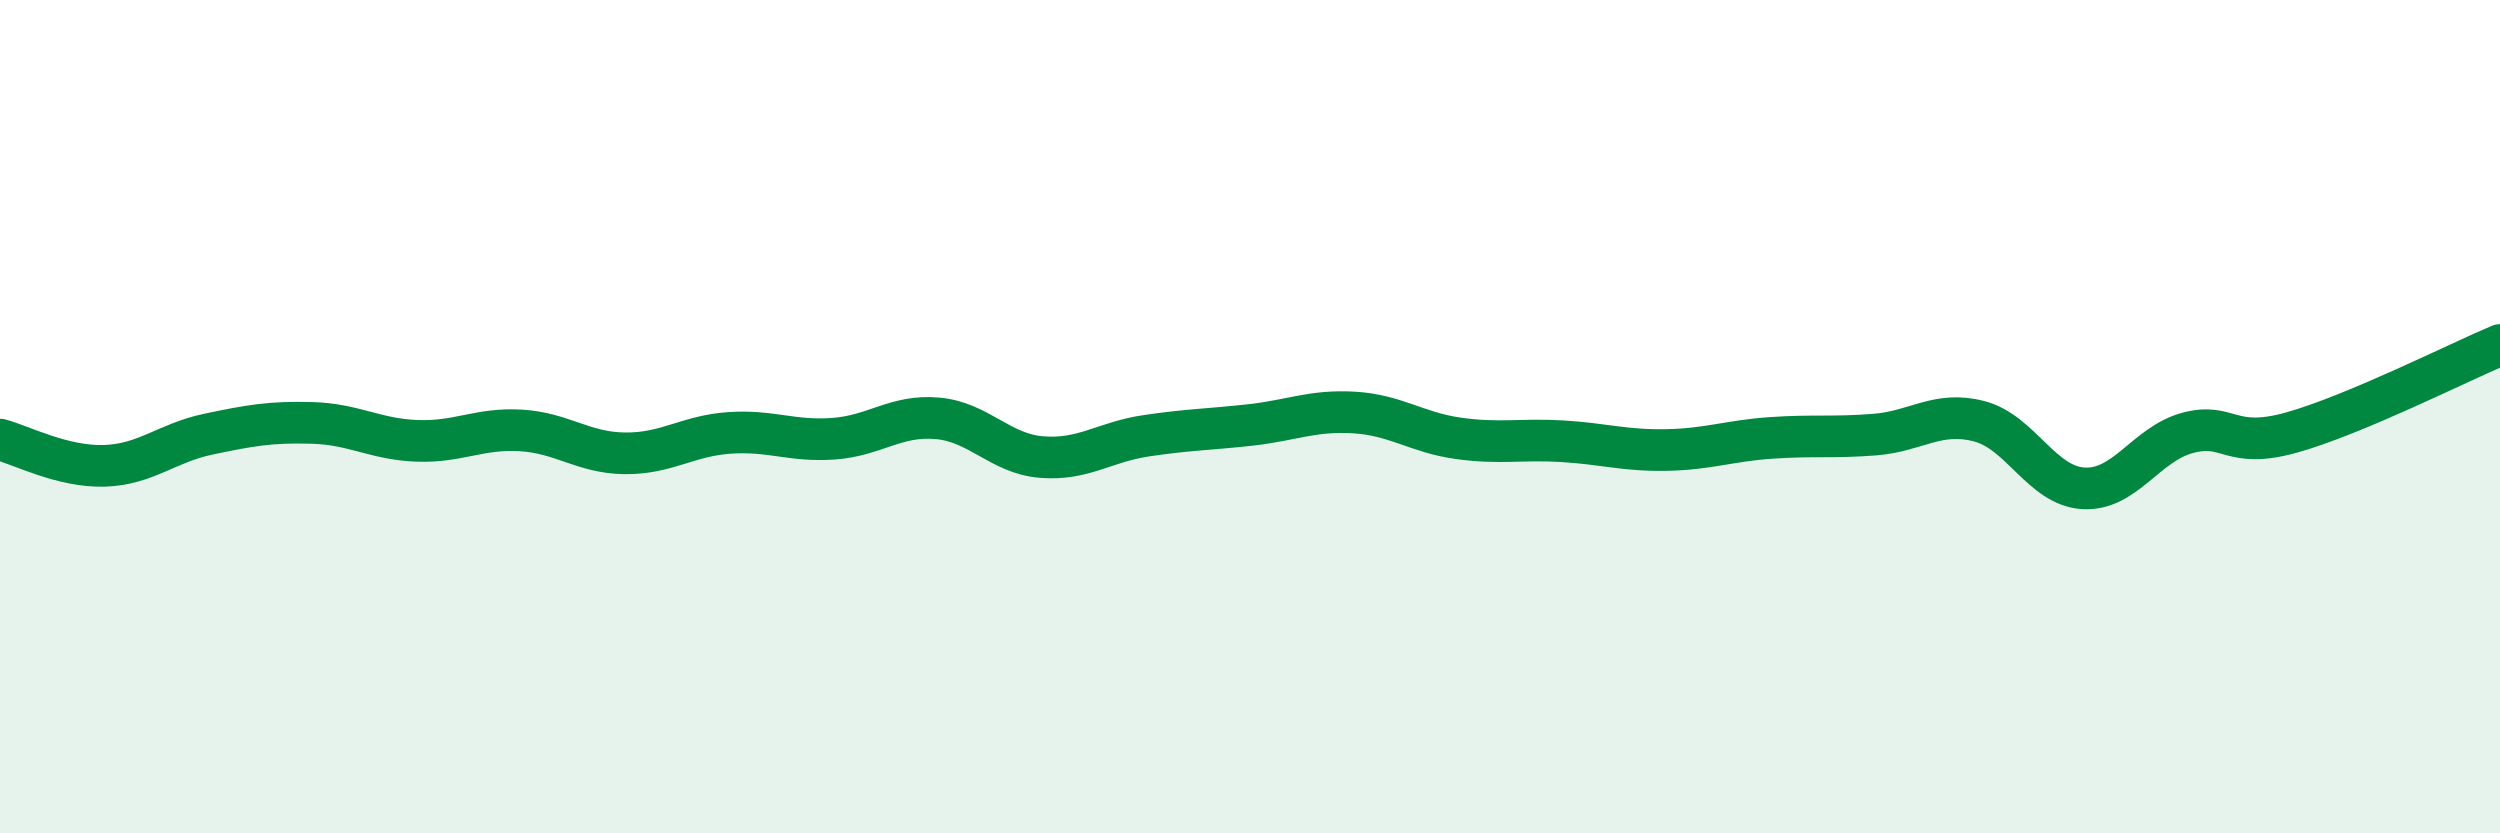
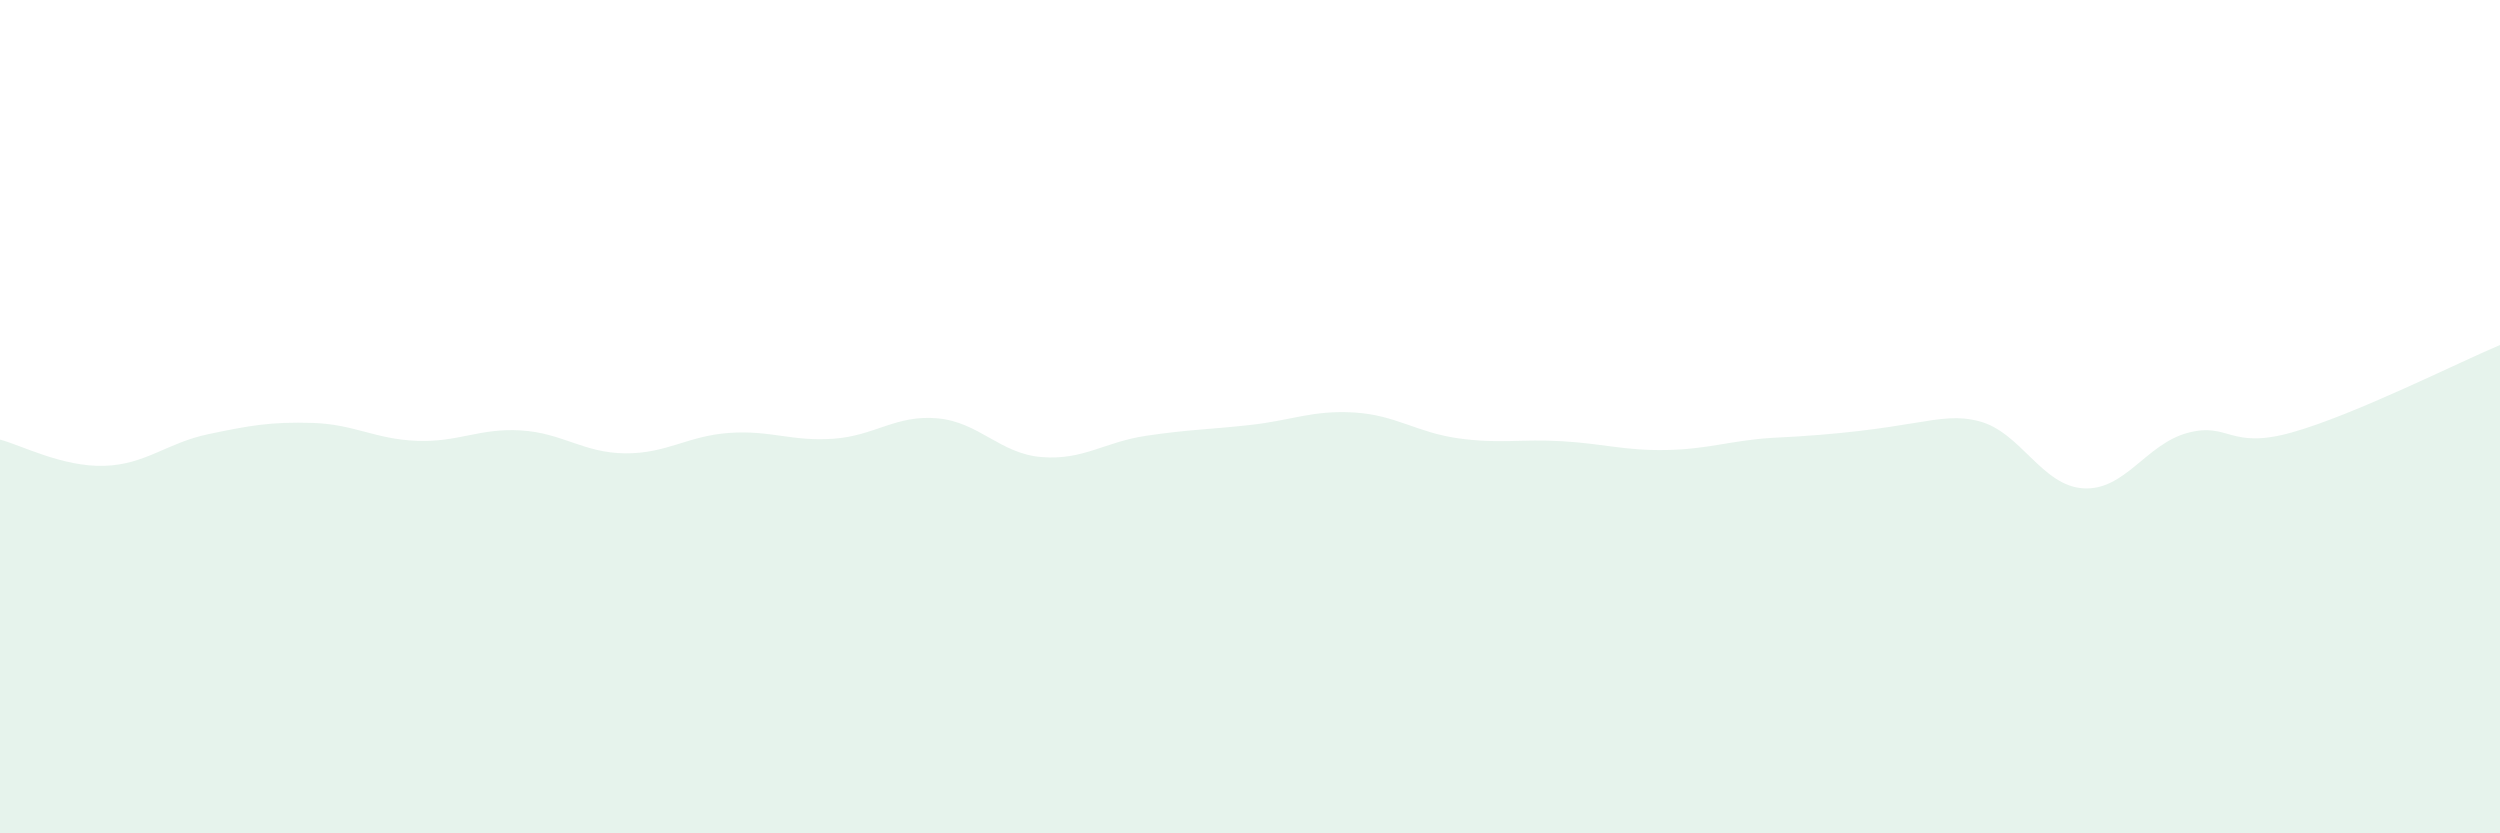
<svg xmlns="http://www.w3.org/2000/svg" width="60" height="20" viewBox="0 0 60 20">
-   <path d="M 0,10.55 C 0.5,10.68 1.5,11.21 2.5,11.18 C 3.5,11.15 4,10.63 5,10.42 C 6,10.21 6.5,10.12 7.5,10.15 C 8.5,10.18 9,10.54 10,10.58 C 11,10.62 11.5,10.27 12.5,10.33 C 13.5,10.39 14,10.87 15,10.88 C 16,10.89 16.5,10.46 17.5,10.39 C 18.5,10.32 19,10.6 20,10.53 C 21,10.46 21.5,9.95 22.5,10.04 C 23.5,10.13 24,10.89 25,10.97 C 26,11.05 26.5,10.61 27.5,10.46 C 28.5,10.31 29,10.31 30,10.2 C 31,10.09 31.5,9.84 32.5,9.9 C 33.5,9.96 34,10.38 35,10.52 C 36,10.66 36.5,10.53 37.5,10.59 C 38.5,10.65 39,10.82 40,10.8 C 41,10.78 41.5,10.58 42.5,10.51 C 43.5,10.44 44,10.51 45,10.43 C 46,10.35 46.5,9.85 47.5,10.11 C 48.5,10.37 49,11.66 50,11.72 C 51,11.78 51.5,10.66 52.5,10.39 C 53.5,10.12 53.5,10.8 55,10.38 C 56.5,9.96 59,8.7 60,8.28L60 20L0 20Z" fill="#008740" opacity="0.1" stroke-linecap="round" stroke-linejoin="round" />
-   <path d="M 0,10.55 C 0.5,10.68 1.5,11.21 2.5,11.18 C 3.5,11.15 4,10.63 5,10.42 C 6,10.21 6.5,10.12 7.5,10.15 C 8.5,10.18 9,10.54 10,10.58 C 11,10.62 11.5,10.27 12.5,10.33 C 13.5,10.39 14,10.87 15,10.88 C 16,10.89 16.5,10.46 17.5,10.39 C 18.5,10.32 19,10.6 20,10.53 C 21,10.46 21.5,9.95 22.5,10.04 C 23.5,10.13 24,10.89 25,10.97 C 26,11.05 26.5,10.61 27.5,10.46 C 28.5,10.31 29,10.31 30,10.2 C 31,10.09 31.5,9.84 32.5,9.9 C 33.5,9.96 34,10.38 35,10.52 C 36,10.66 36.5,10.53 37.5,10.59 C 38.5,10.65 39,10.82 40,10.8 C 41,10.78 41.5,10.58 42.5,10.51 C 43.5,10.44 44,10.51 45,10.43 C 46,10.35 46.5,9.85 47.5,10.11 C 48.5,10.37 49,11.66 50,11.72 C 51,11.78 51.5,10.66 52.5,10.39 C 53.5,10.12 53.5,10.8 55,10.38 C 56.5,9.96 59,8.7 60,8.28" stroke="#008740" stroke-width="1" fill="none" stroke-linecap="round" stroke-linejoin="round" />
+   <path d="M 0,10.55 C 0.5,10.68 1.5,11.21 2.5,11.18 C 3.5,11.15 4,10.63 5,10.42 C 6,10.21 6.5,10.12 7.5,10.15 C 8.5,10.18 9,10.54 10,10.58 C 11,10.62 11.5,10.27 12.5,10.33 C 13.5,10.39 14,10.87 15,10.88 C 16,10.89 16.5,10.46 17.5,10.39 C 18.5,10.32 19,10.6 20,10.53 C 21,10.46 21.5,9.95 22.5,10.04 C 23.5,10.13 24,10.89 25,10.97 C 26,11.05 26.5,10.61 27.5,10.46 C 28.5,10.31 29,10.31 30,10.2 C 31,10.09 31.5,9.84 32.5,9.9 C 33.5,9.96 34,10.38 35,10.52 C 36,10.66 36.5,10.53 37.5,10.59 C 38.5,10.65 39,10.82 40,10.8 C 41,10.78 41.5,10.58 42.5,10.51 C 46,10.35 46.5,9.85 47.5,10.11 C 48.5,10.37 49,11.66 50,11.72 C 51,11.78 51.5,10.66 52.5,10.39 C 53.5,10.12 53.5,10.8 55,10.38 C 56.5,9.96 59,8.7 60,8.28L60 20L0 20Z" fill="#008740" opacity="0.1" stroke-linecap="round" stroke-linejoin="round" />
</svg>